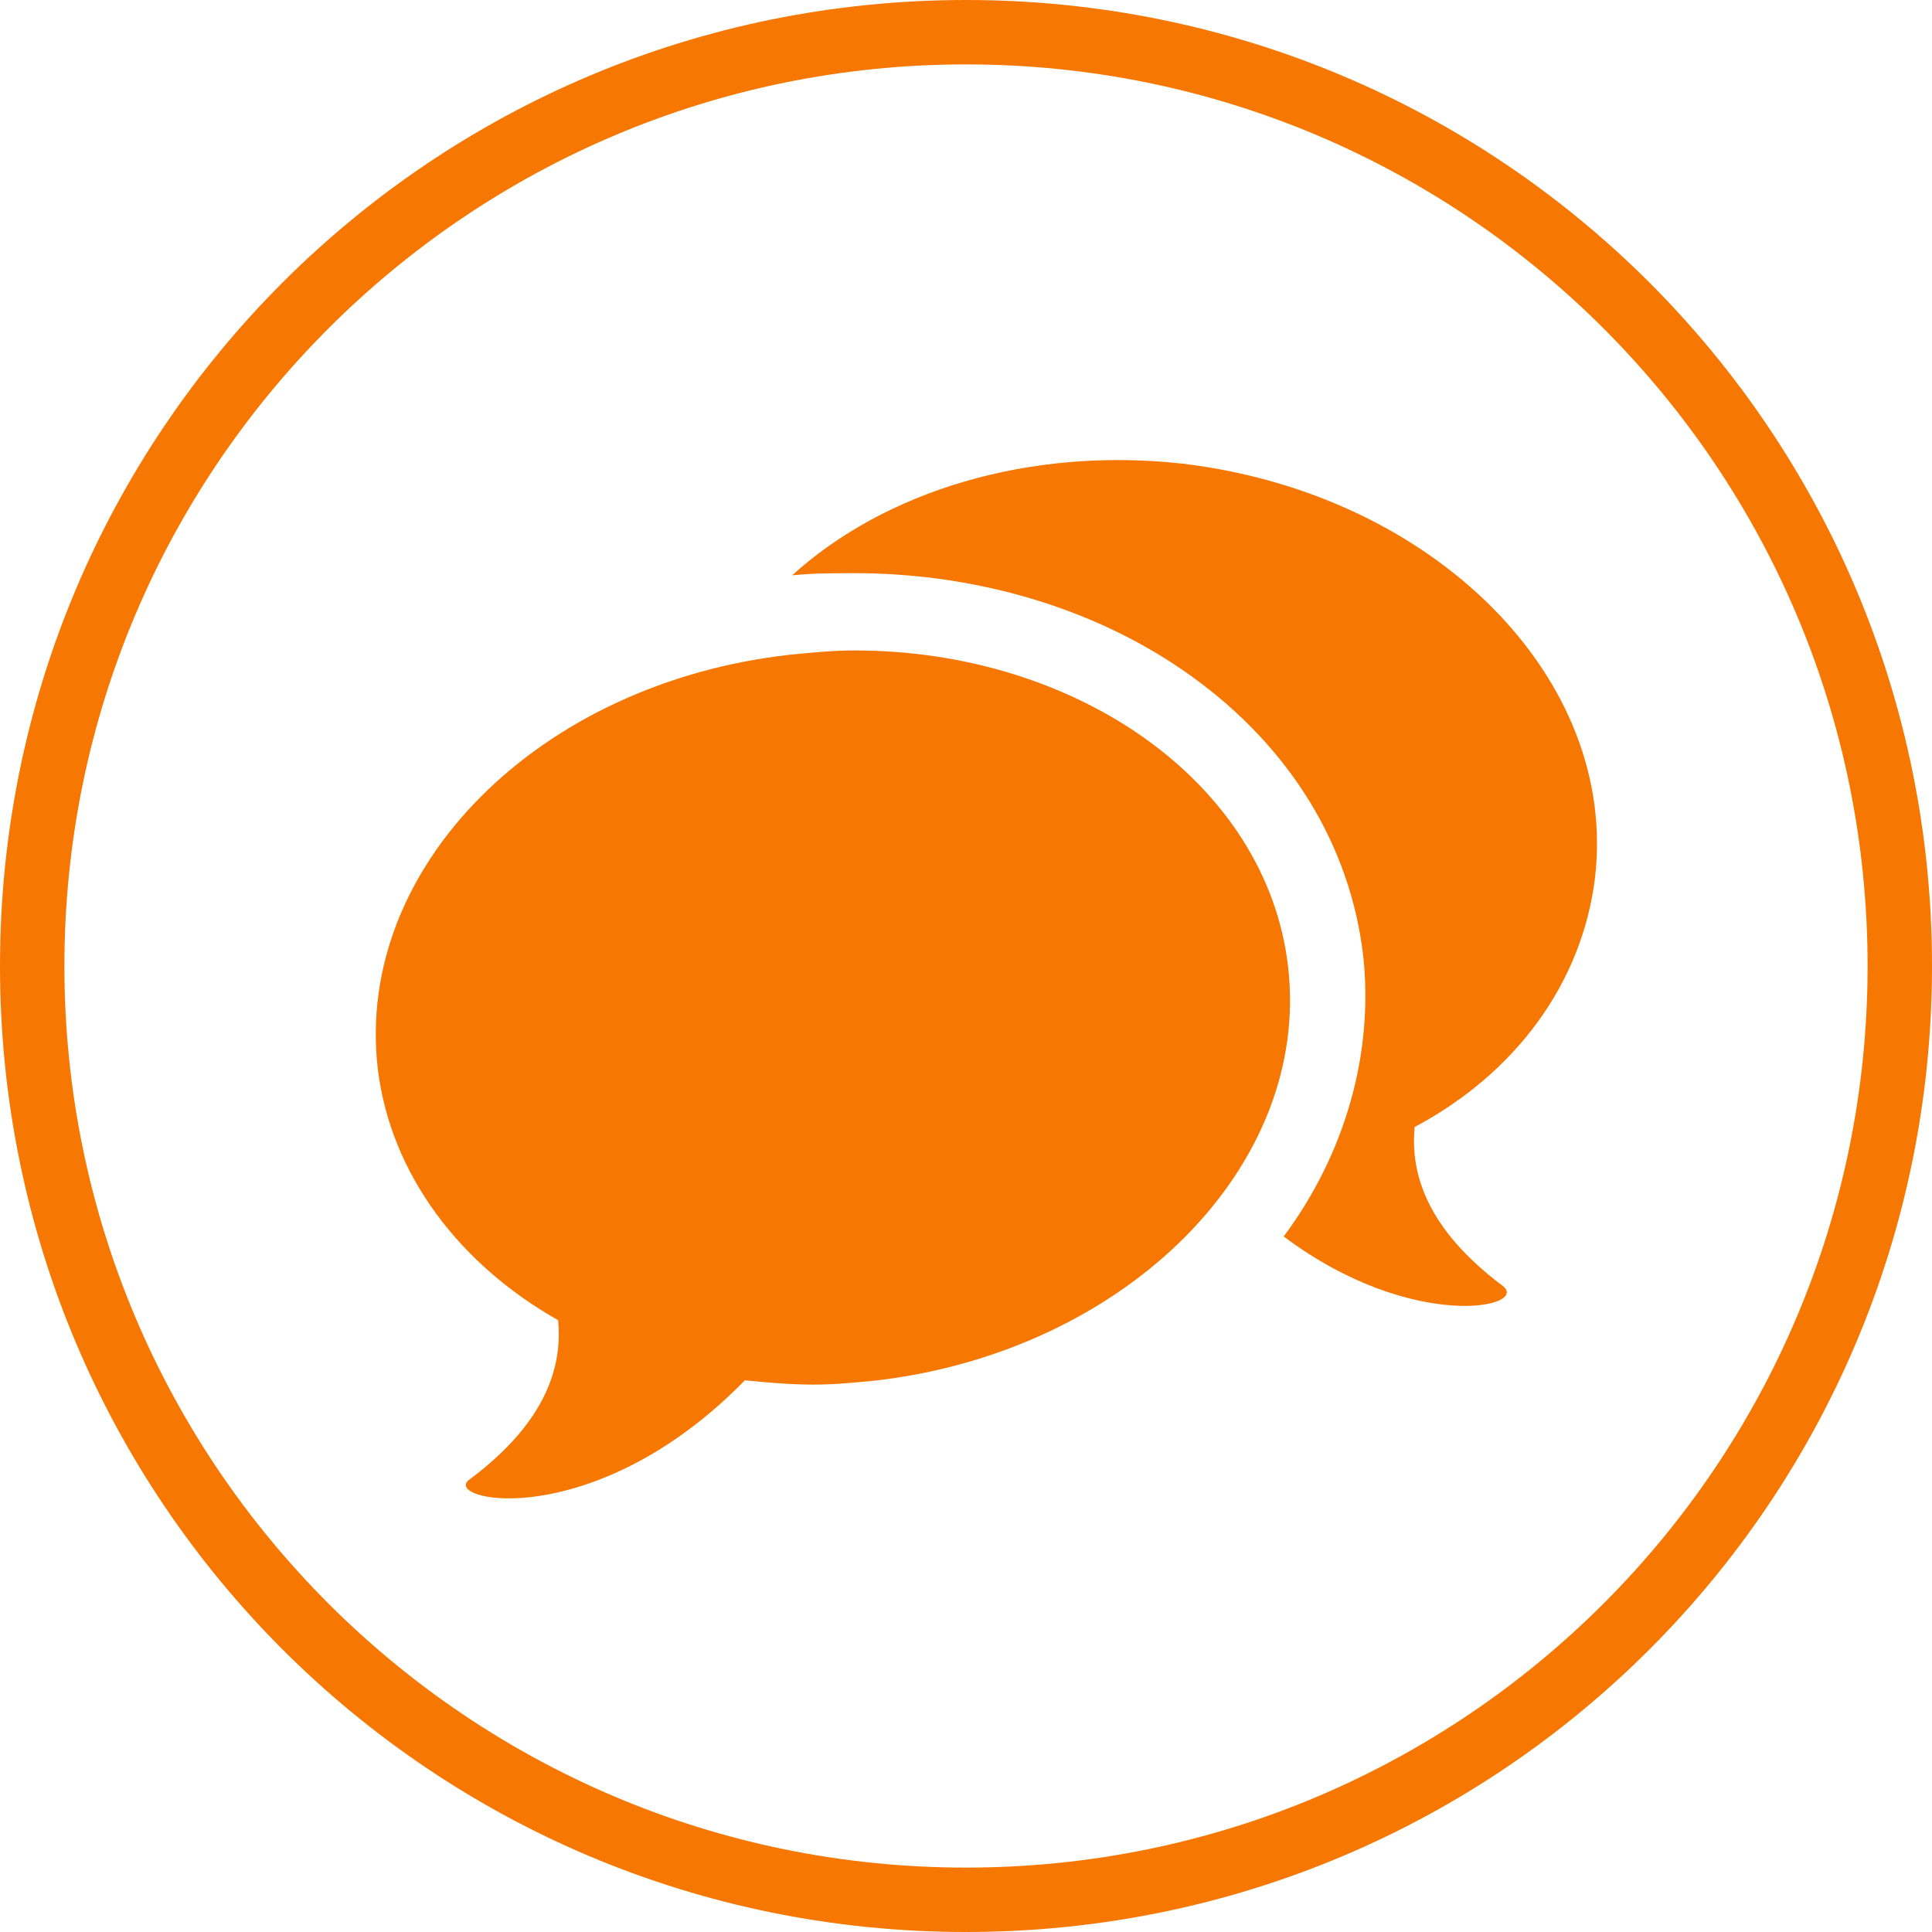
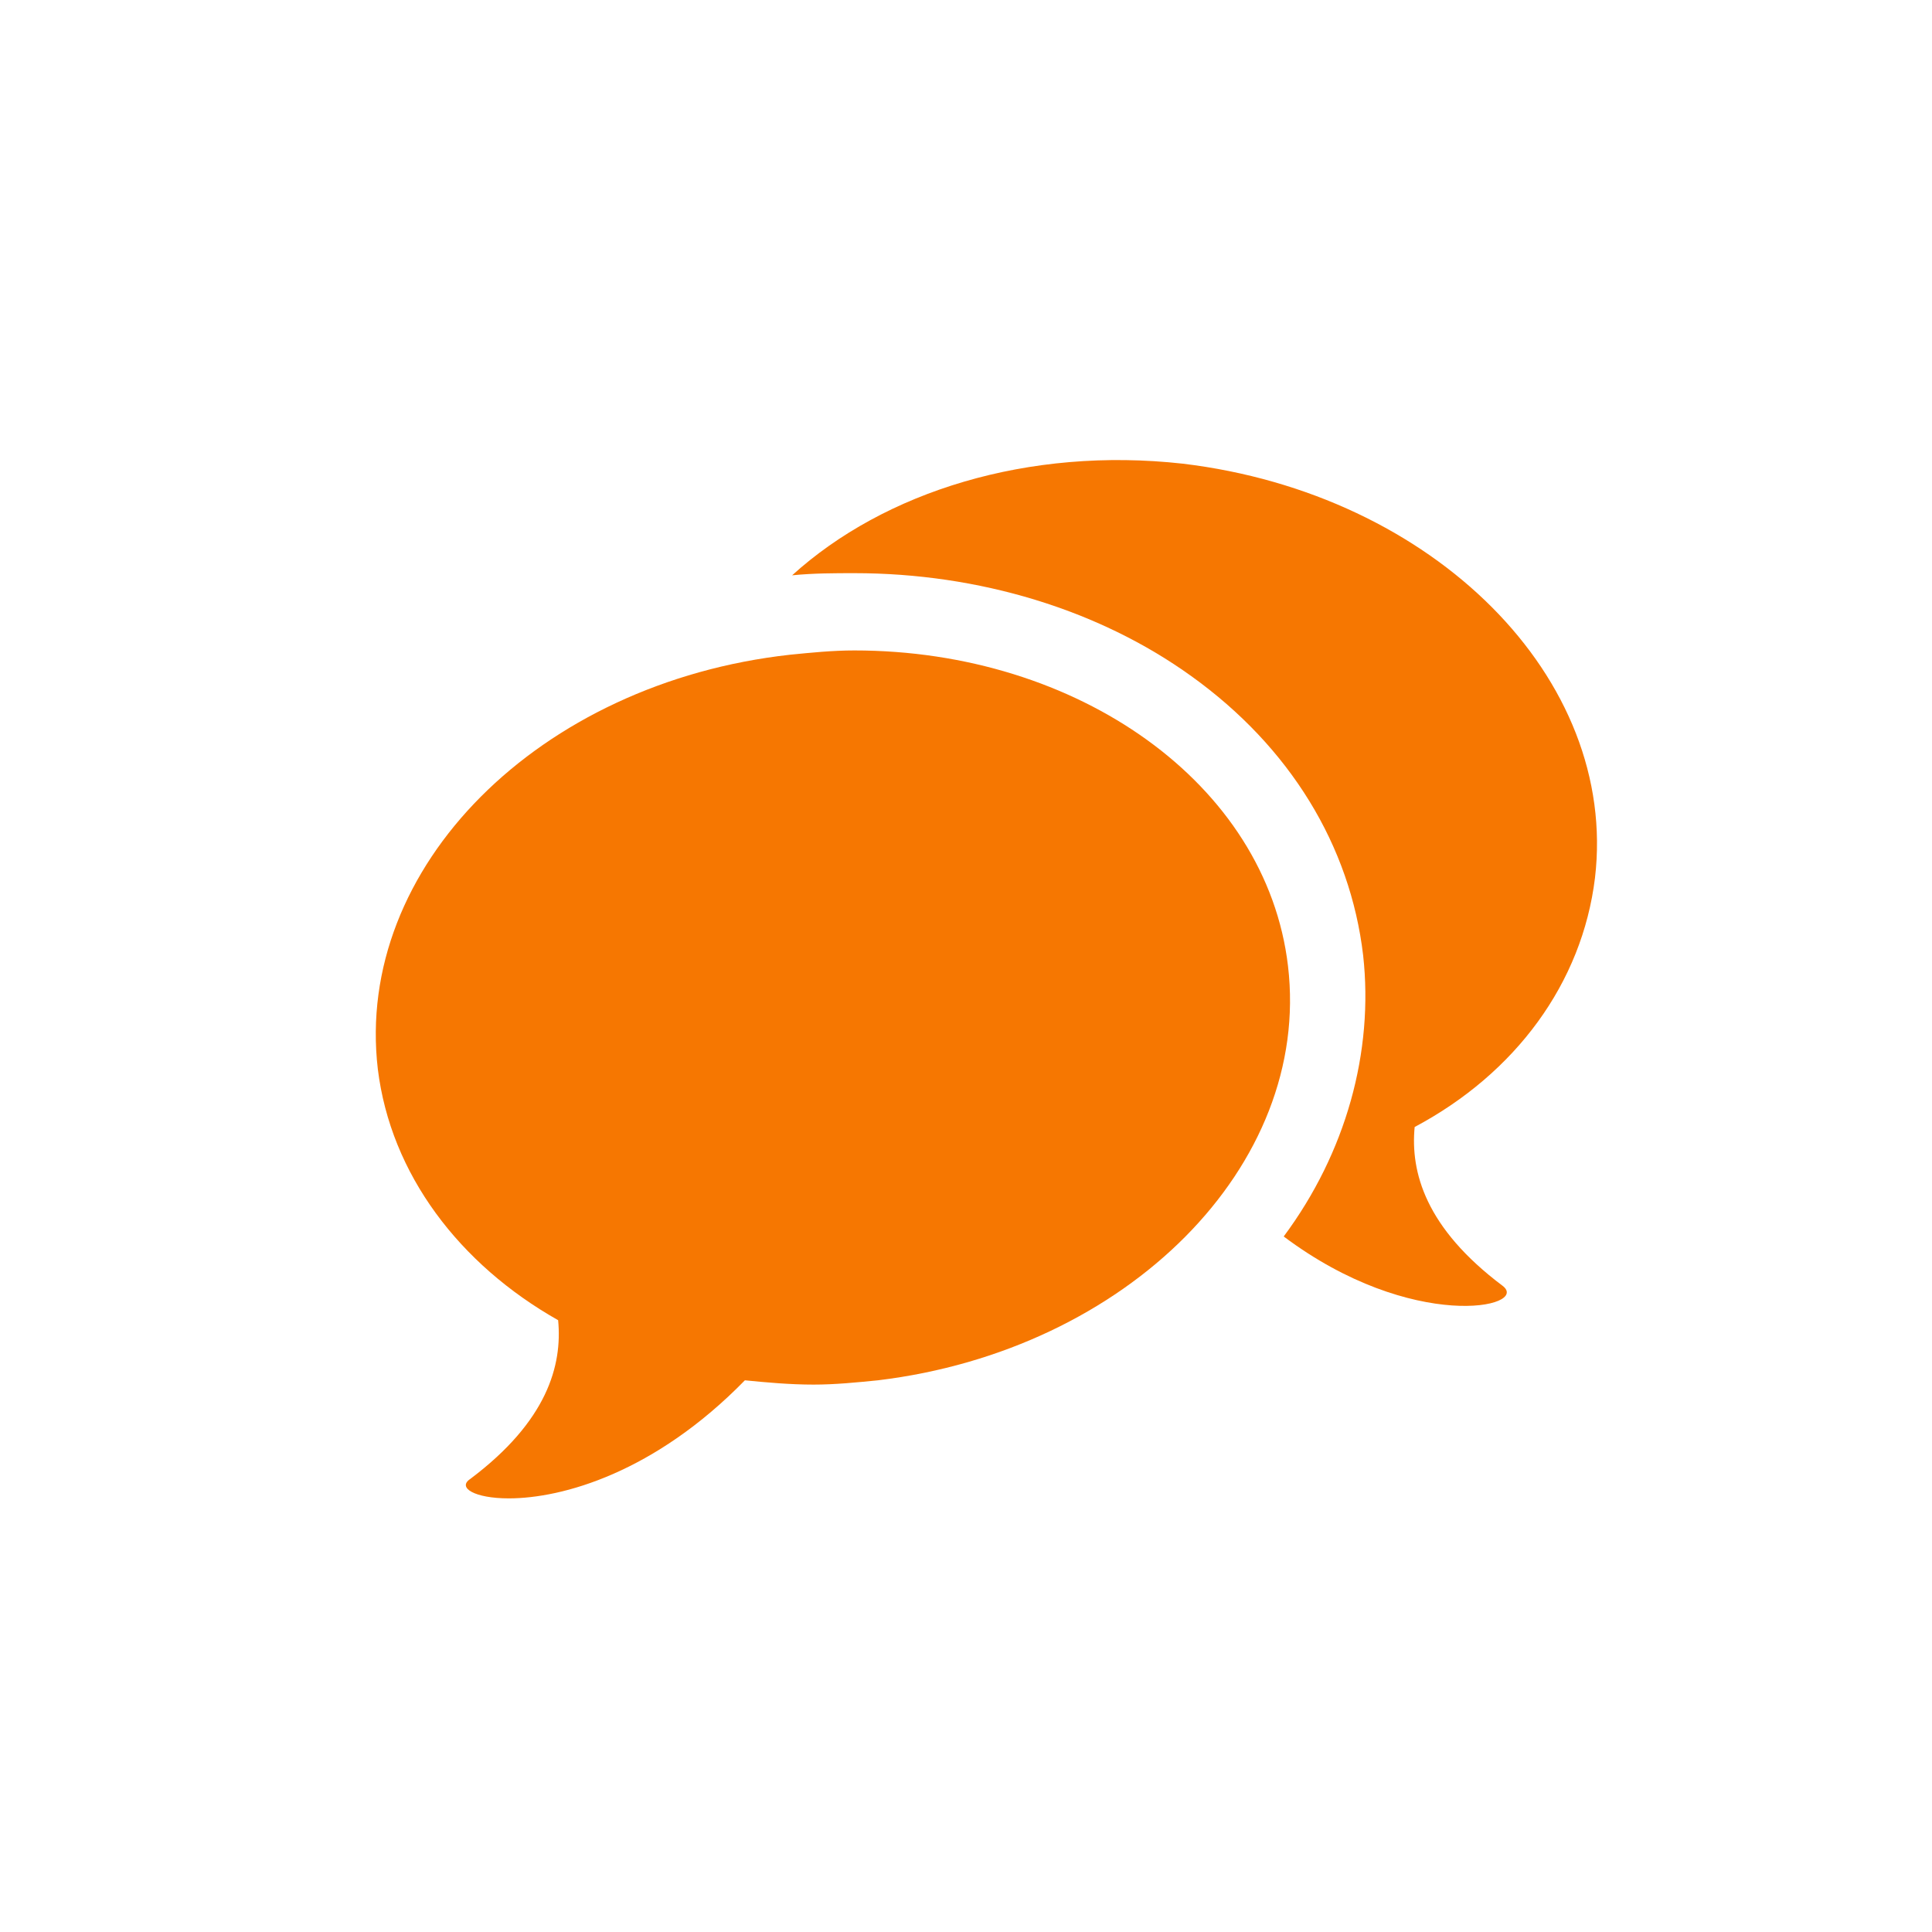
<svg xmlns="http://www.w3.org/2000/svg" version="1.1" id="Layer_1" x="0px" y="0px" viewBox="-260 352 90 90" enable-background="new -260 352 90 90" xml:space="preserve">
-   <path fill="#F67701" d="M-215,355c23.2,0,42,18.8,42,42s-18.8,42-42,42s-42-18.8-42-42S-238.2,355-215,355 M-215,352  c-24.9,0-45,20.1-45,45s20.1,45,45,45s45-20.1,45-45S-190.1,352-215,352L-215,352z" />
  <g>
    <path fill="#F67701" d="M-185.7,392.9c1.1-9.3-7.5-17.9-19.2-19.3c-7.2-0.8-13.9,1.3-18.2,5.2c1-0.1,2-0.1,2.9-0.1   c5.8,0,11.4,1.7,15.7,4.8c4.6,3.3,7.4,7.9,8,13c0.5,4.5-0.8,9.2-3.7,13.1c6,4.5,11.5,3.3,10.2,2.3c-3.6-2.7-4.3-5.3-4.1-7.4   C-189.4,402-186.3,397.8-185.7,392.9z" />
    <path fill="#F67701" d="M-200,397c-1-8.5-9.8-14.7-20.2-14.7c-1,0-2,0.1-3,0.2c-11.7,1.3-20.3,9.9-19.2,19.3   c0.6,4.9,3.8,9.1,8.4,11.7c0.2,2.1-0.5,4.7-4.1,7.4c-0.6,0.4,0.2,0.9,1.8,0.9c2.5,0,6.8-1.2,11-5.5c1,0.1,2.1,0.2,3.2,0.2   c1,0,2-0.1,3-0.2C-207.5,414.9-198.9,406.3-200,397z" />
  </g>
</svg>